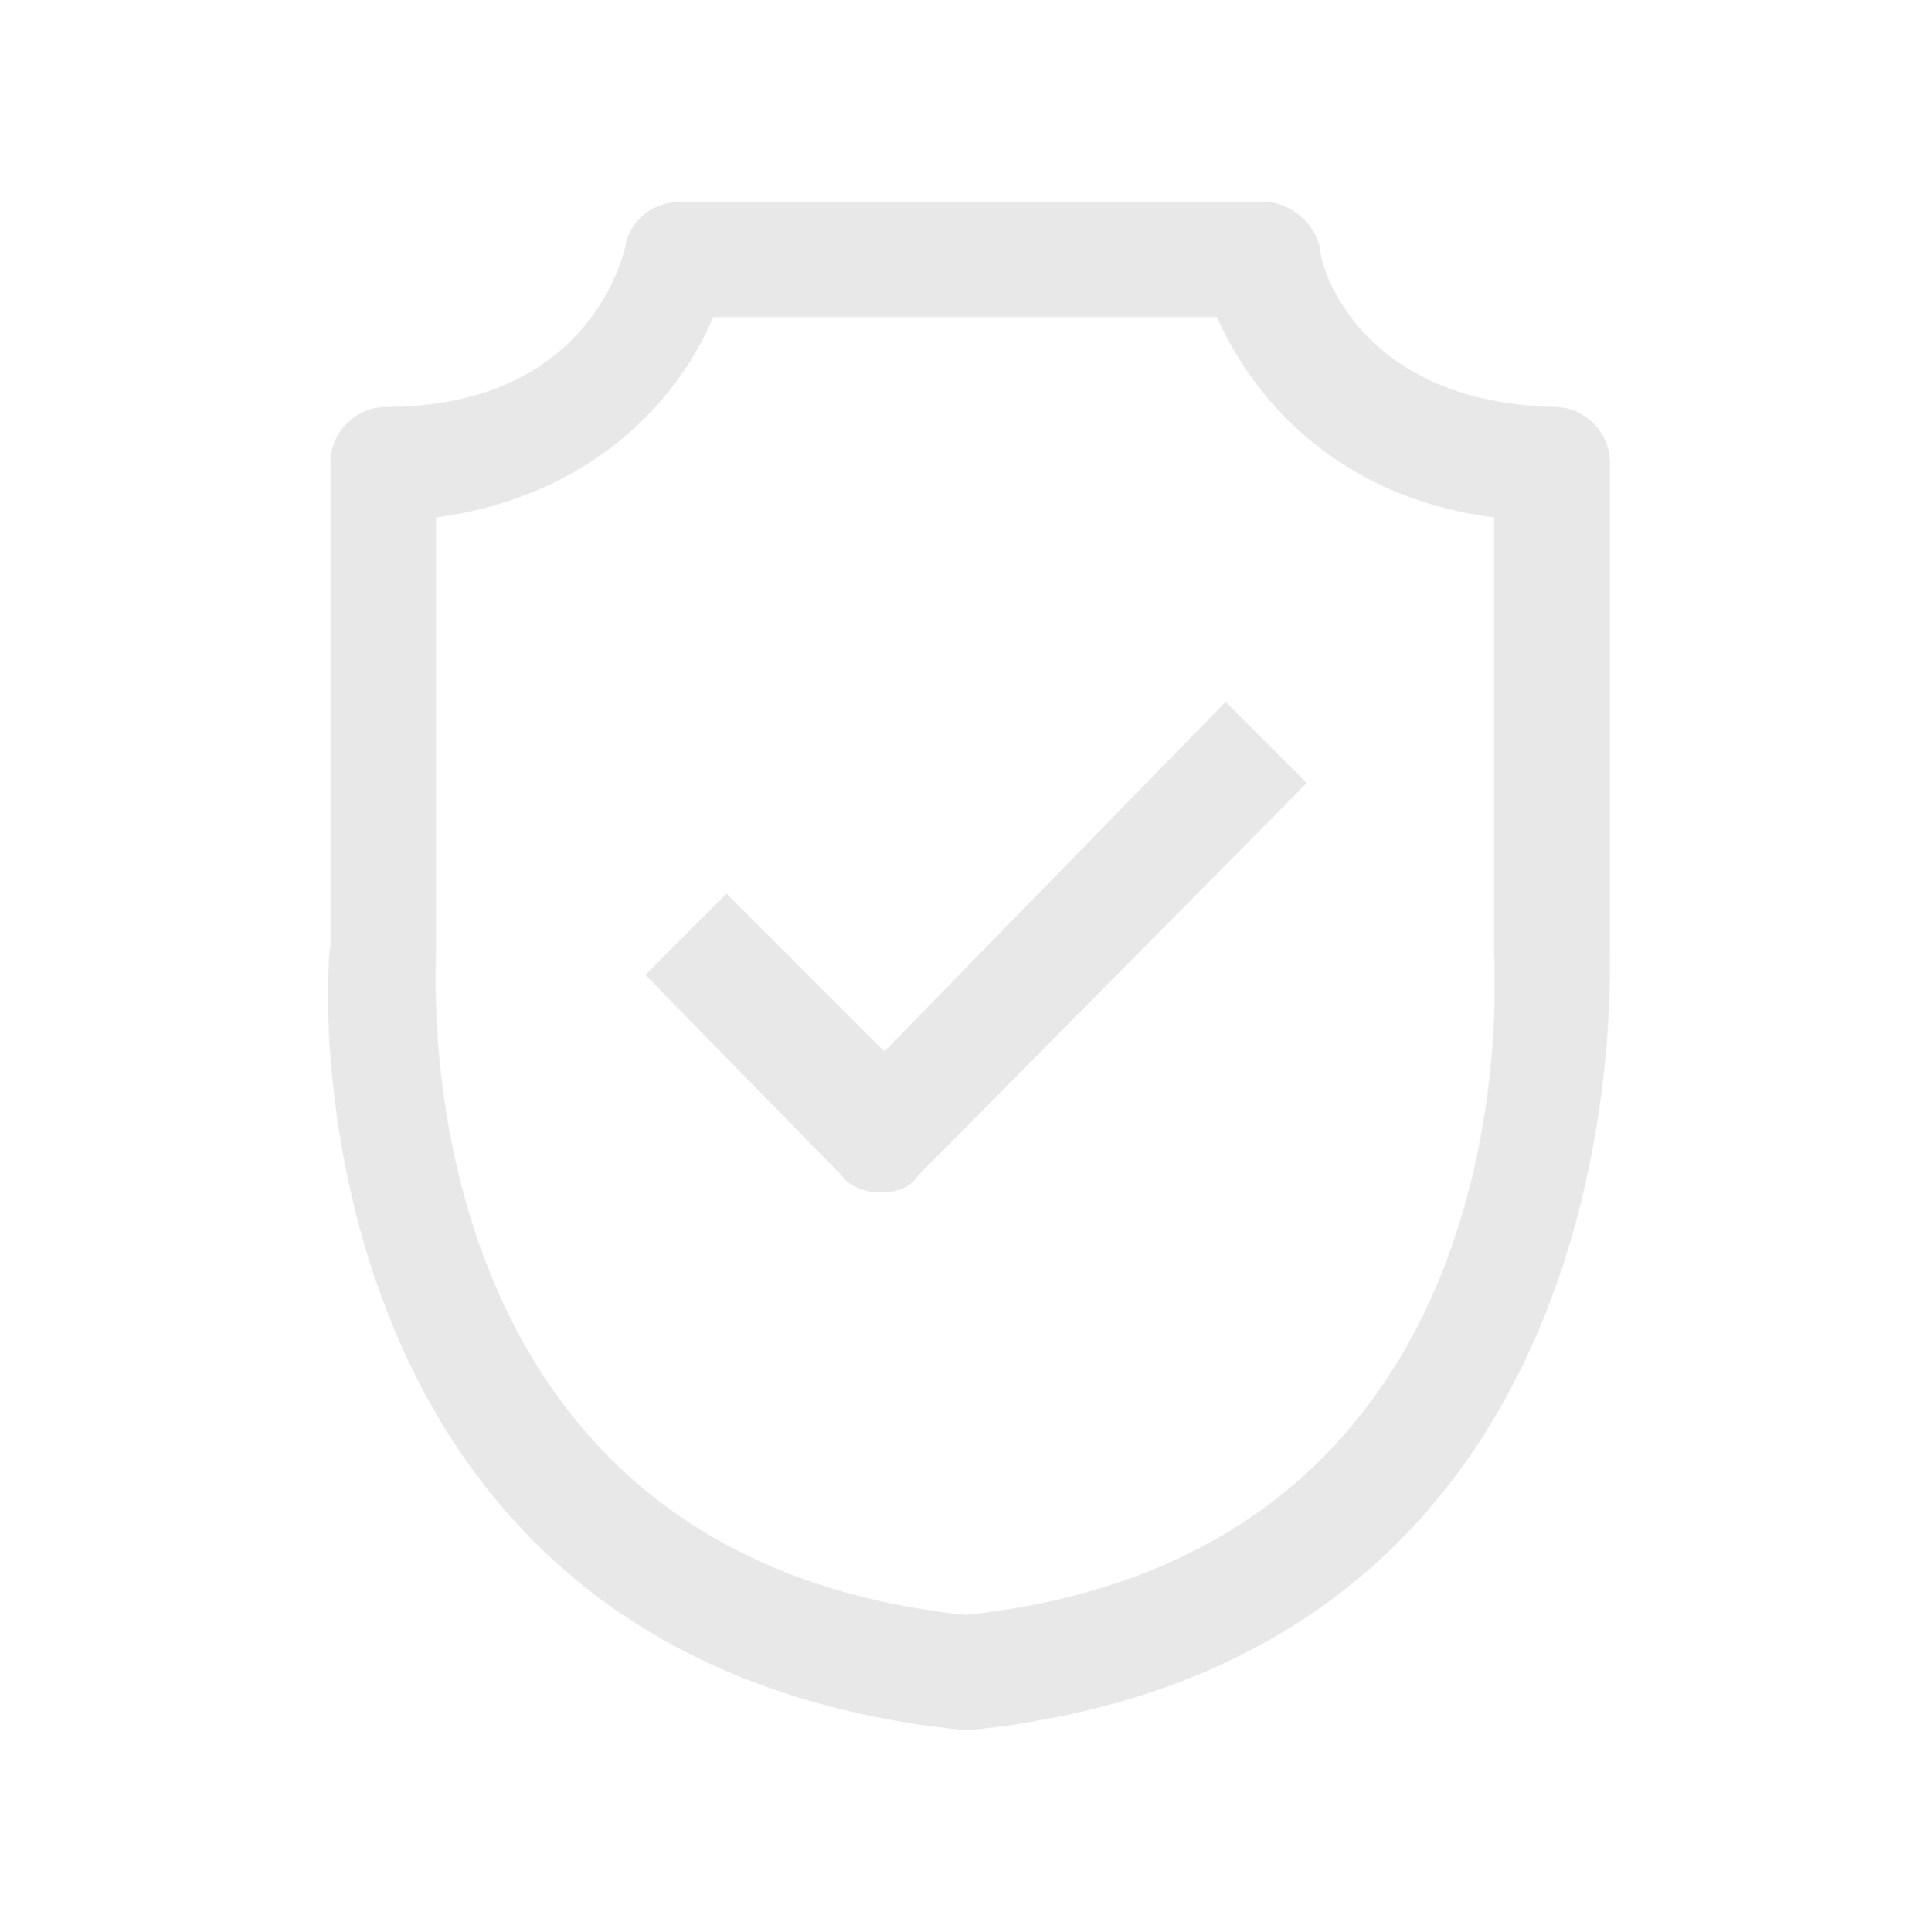
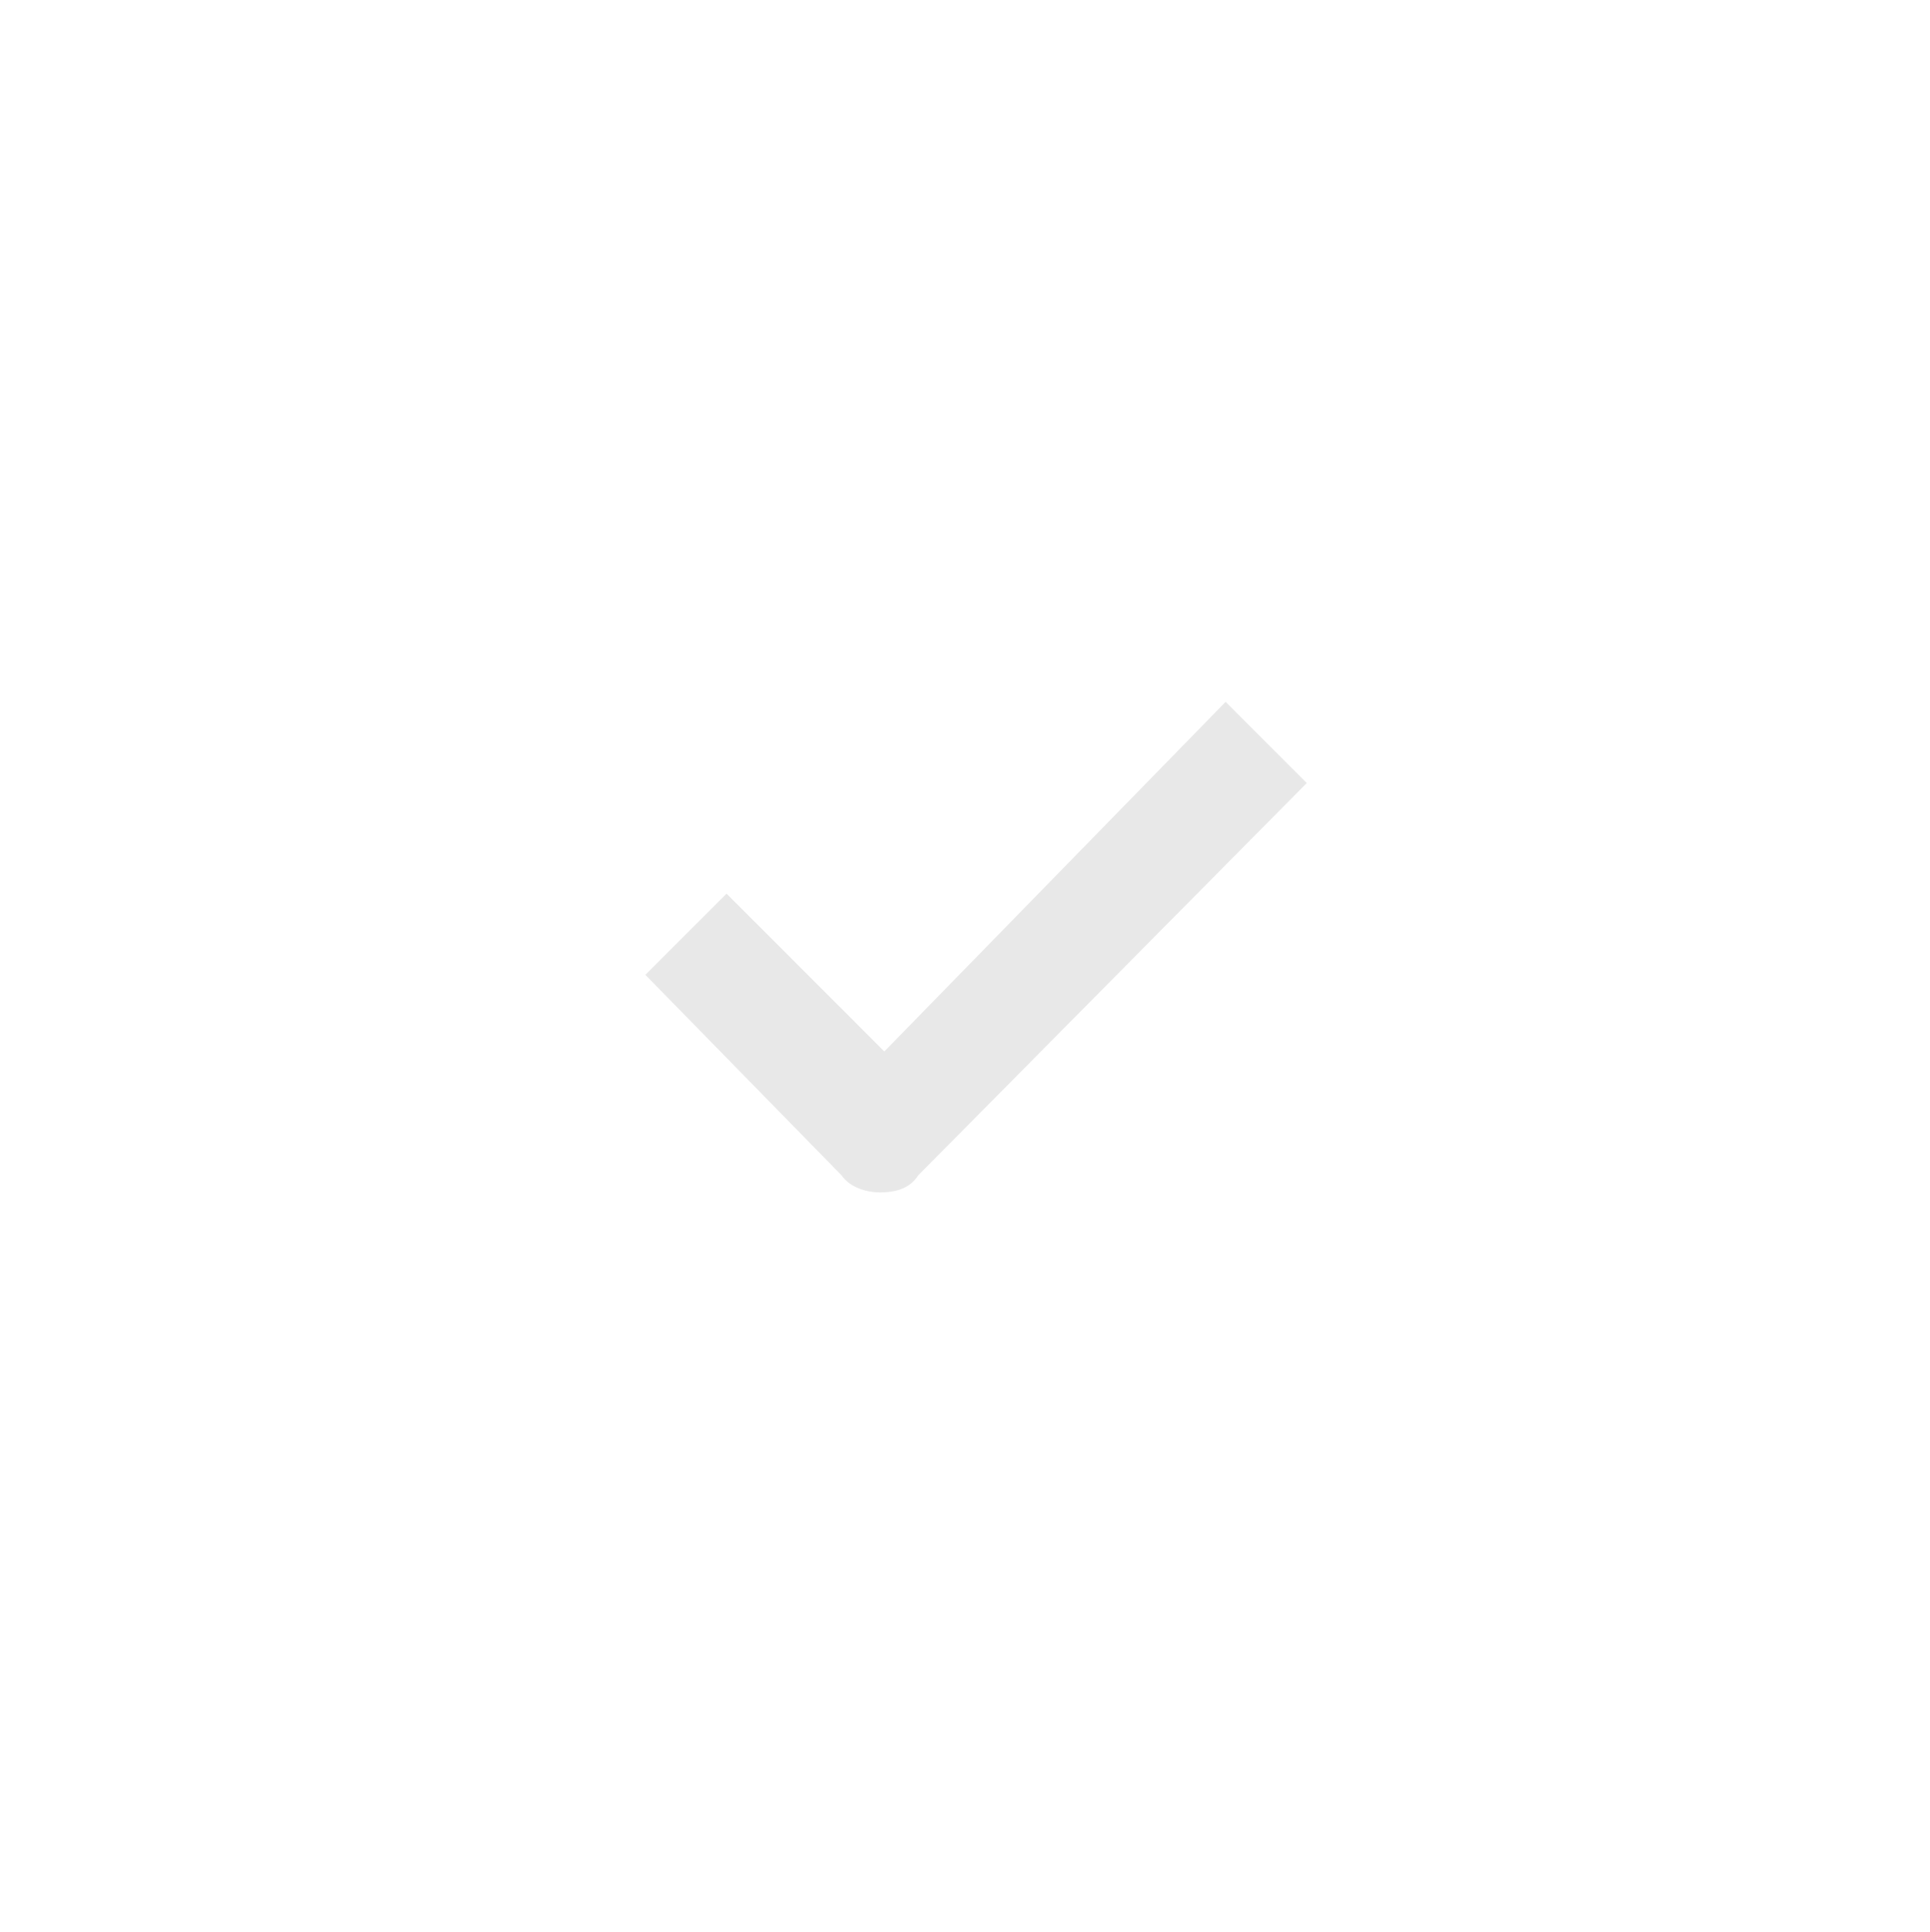
<svg xmlns="http://www.w3.org/2000/svg" version="1.1" id="Layer_1" x="0px" y="0px" viewBox="0 0 156.7 156.82" style="enable-background:new 0 0 156.7 156.82;" xml:space="preserve">
  <style type="text/css"> .st0{opacity:0.15;} .st1{fill:#676767;} </style>
  <g>
    <g class="st0">
-       <path class="st1" d="M130.71,77.03V37.52c0-2.45-2.09-4.49-4.49-4.49c-15.93-0.36-19.04-11.44-19.04-12.81 c-0.36-2.09-2.45-3.83-4.49-3.83H55.21c-2.09,0-4.14,1.38-4.49,3.83c-0.36,1.38-3.47,12.81-19.4,12.81 c-2.45,0-4.49,2.09-4.49,4.49v39.15c-0.71,4.14-2.45,58.2,51.3,63.76h0.36h0.36C132.45,134.87,130.71,80.86,130.71,77.03 L130.71,77.03z M78.38,131.09c-45.74-4.85-42.98-51.61-42.98-53.7v-0.36V42.01c12.81-1.74,19.76-9.7,22.51-16.28H98.8 c2.76,6.23,9.34,14.55,22.51,16.28v35.02v0.36C121.32,79.43,124.43,126.24,78.38,131.09L78.38,131.09z" />
      <path class="st1" d="M71.8,85.35L58.99,72.54l-6.59,6.59l15.93,16.28c0.71,1.02,2.09,1.38,3.11,1.38c1.38,0,2.45-0.36,3.11-1.38 l31.55-31.85l-6.59-6.59L71.8,85.35z" />
    </g>
  </g>
</svg>